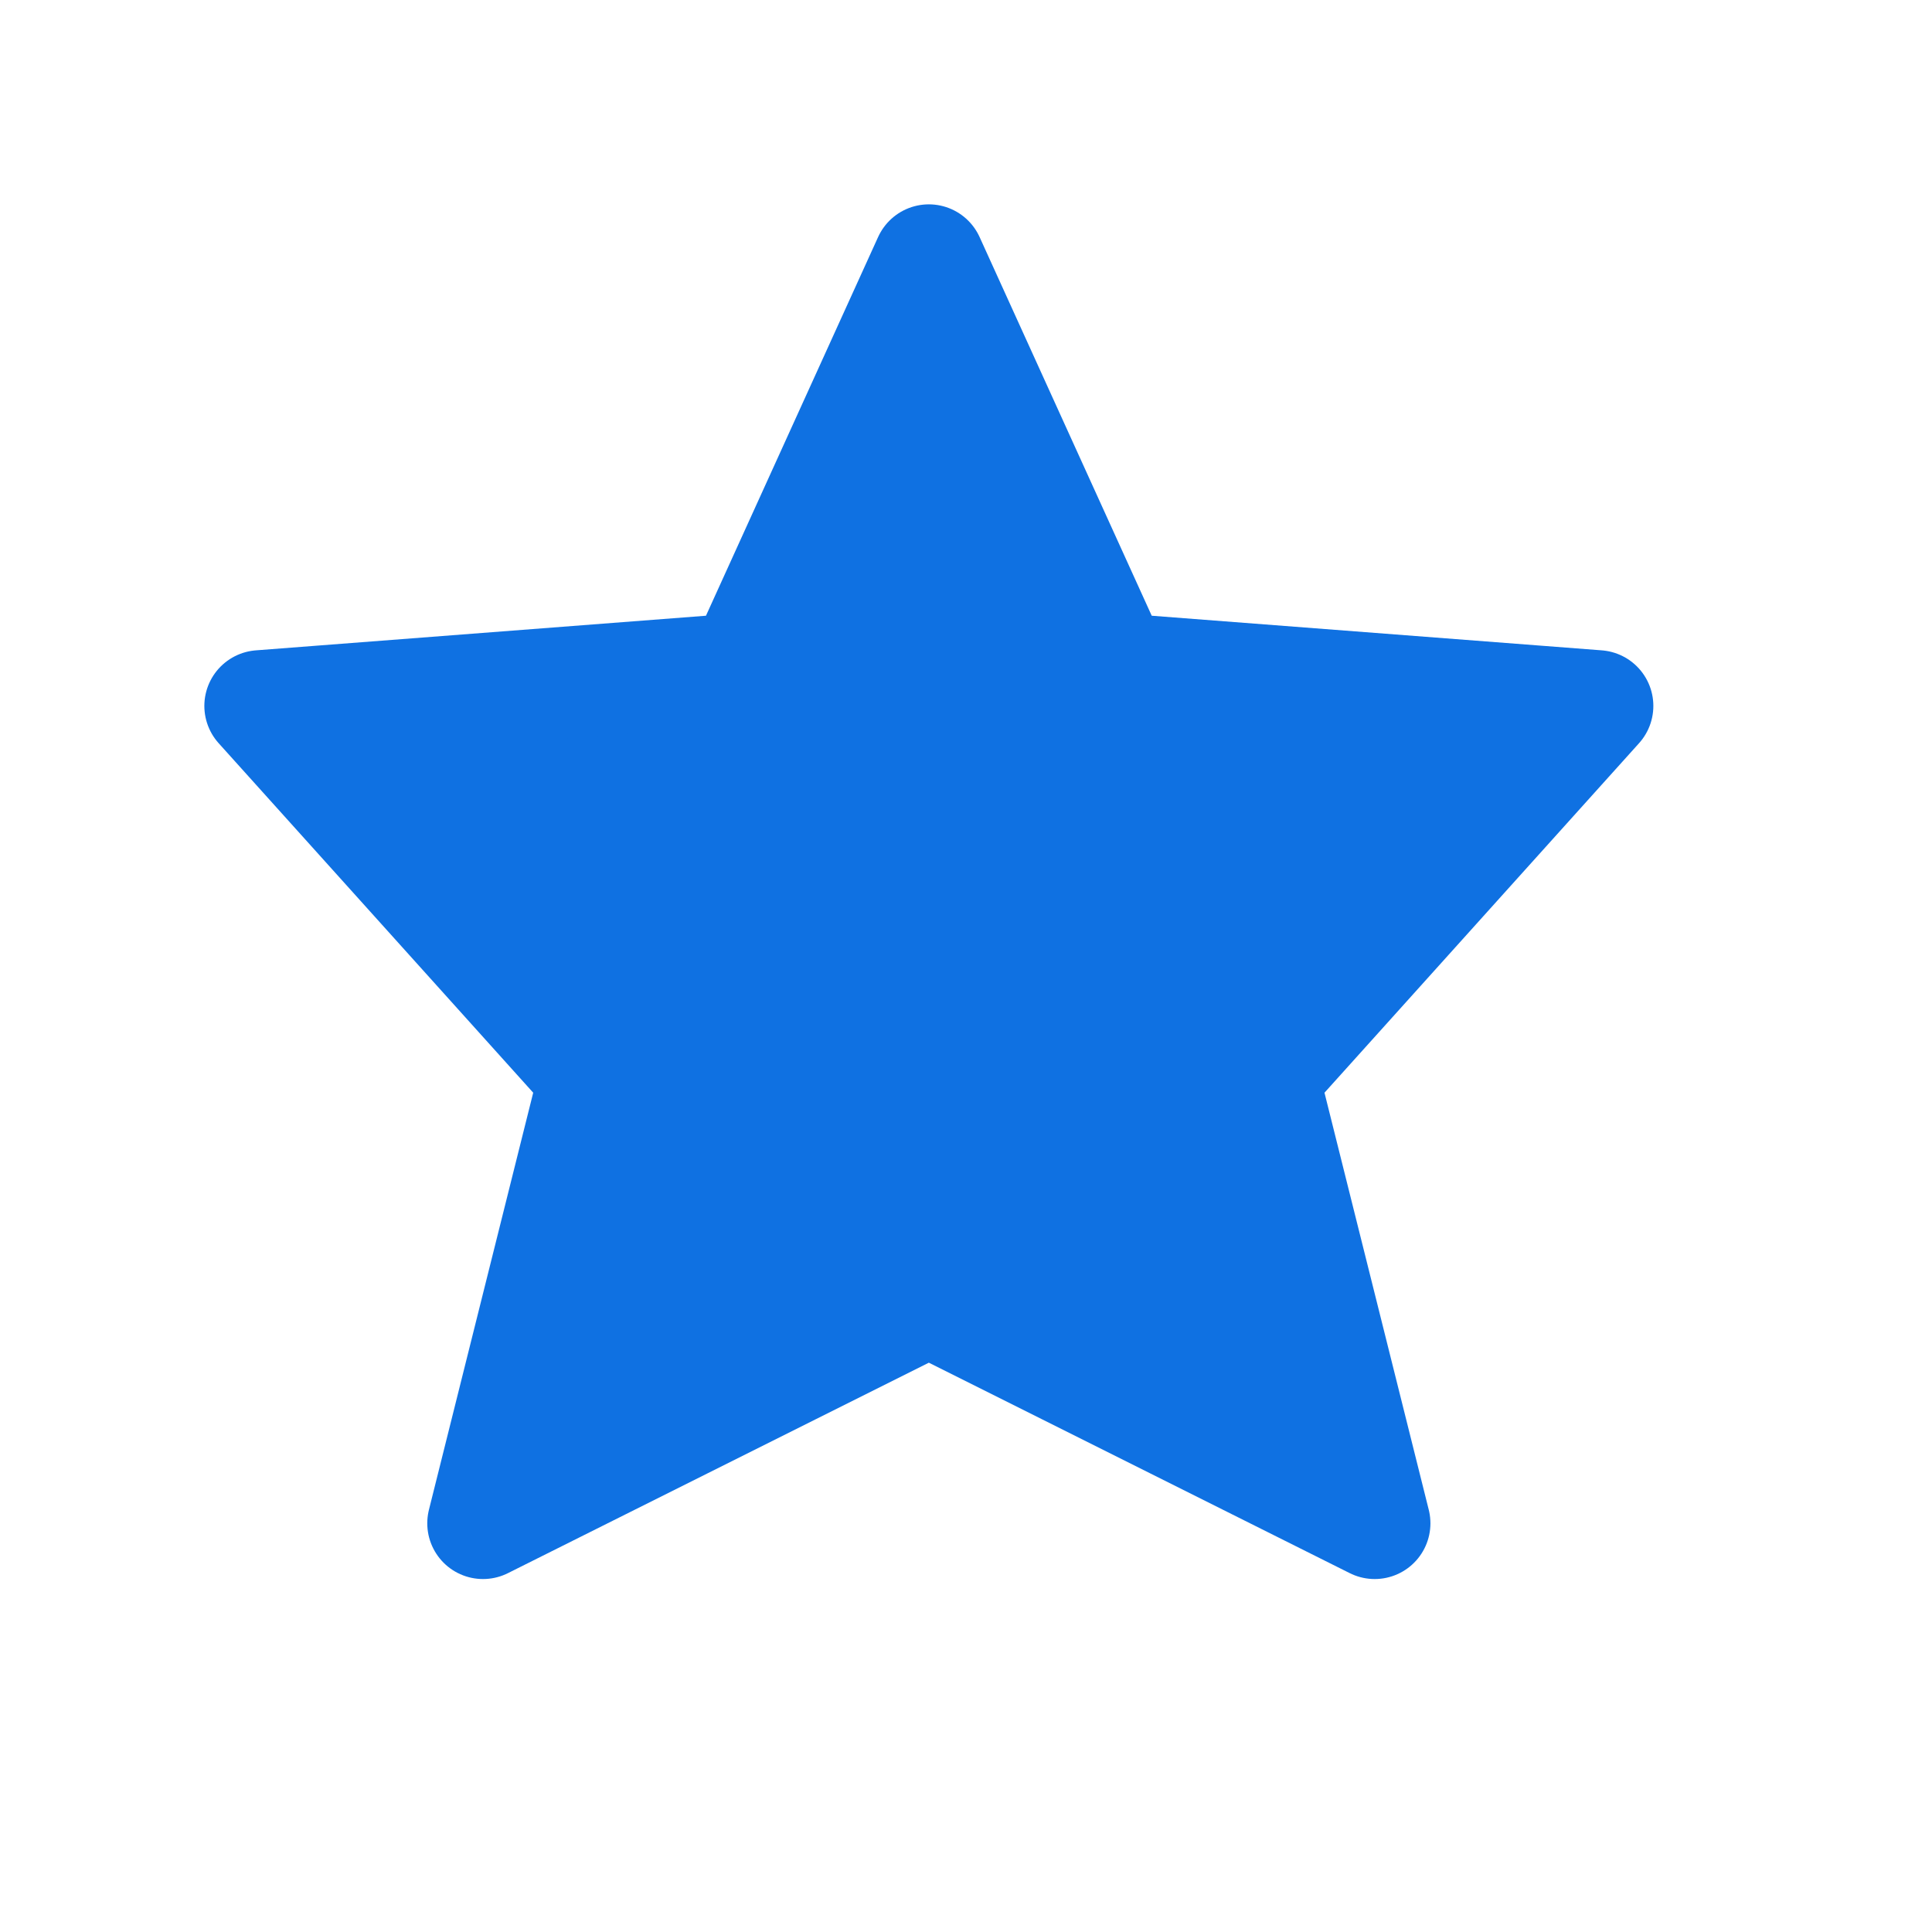
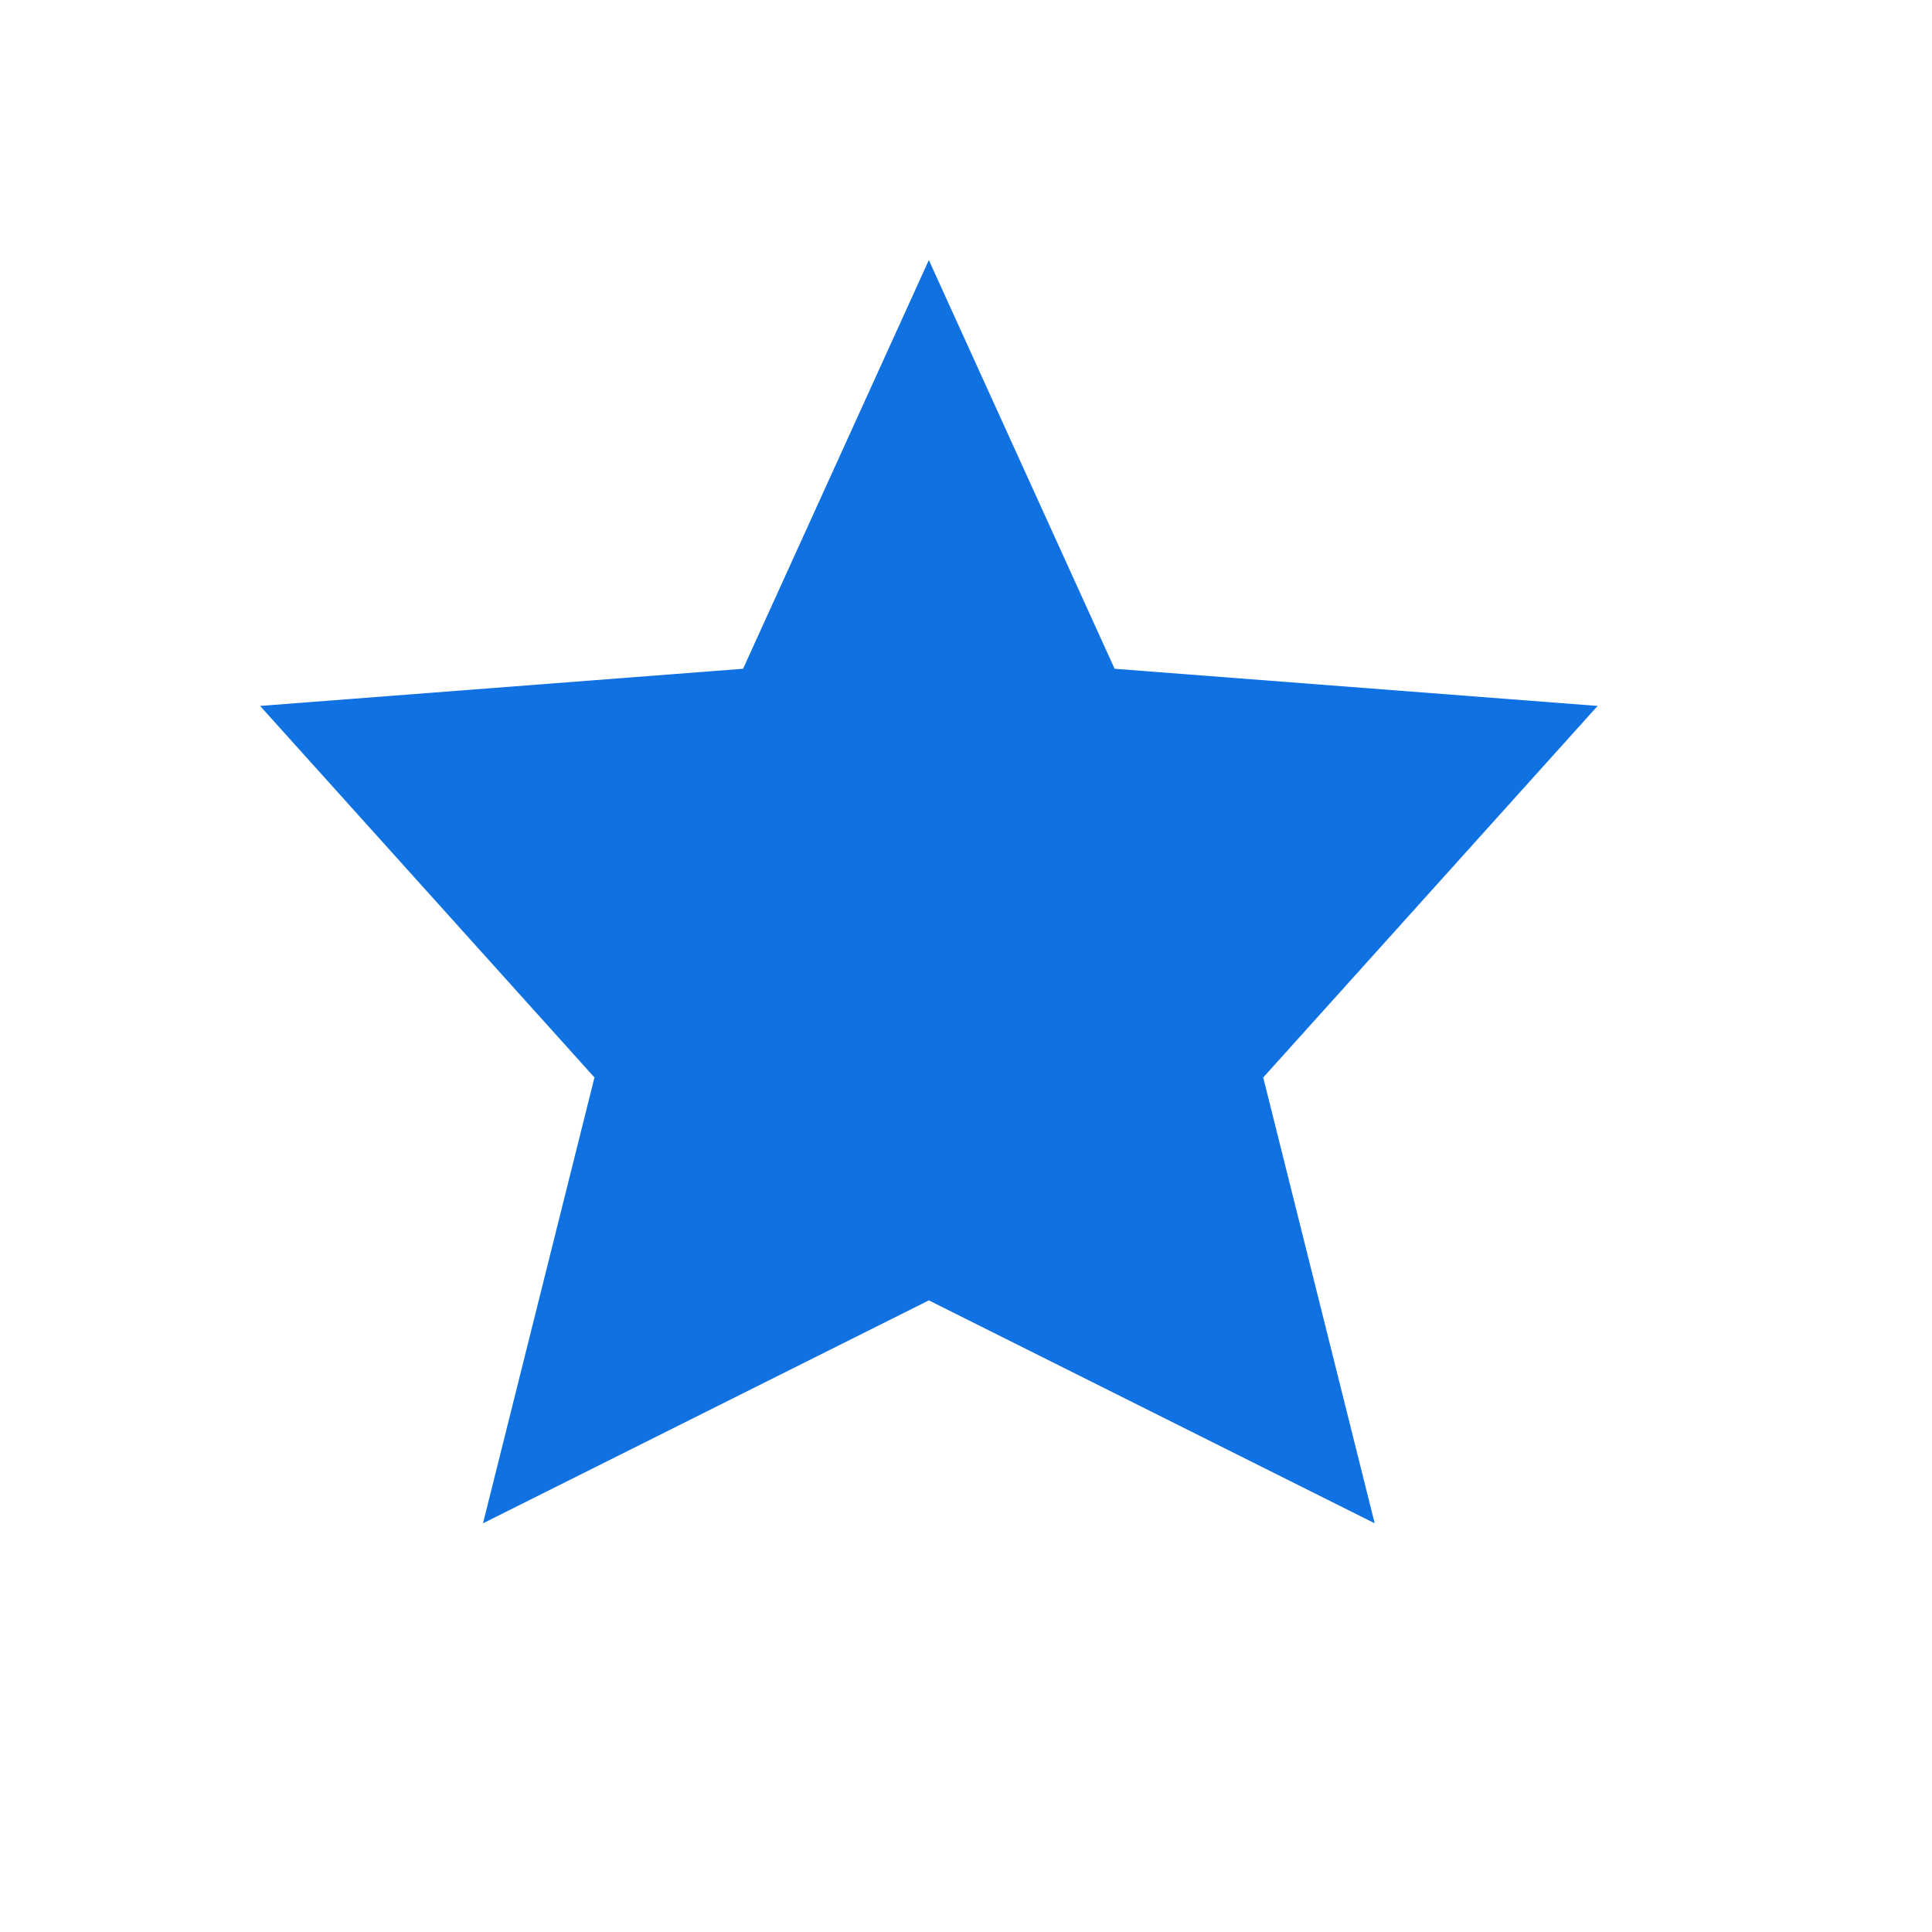
<svg xmlns="http://www.w3.org/2000/svg" width="13" height="13" viewBox="0 0 13 13" fill="none">
  <path d="M6.25 8.75L3.25 10.25L4 7.25L1.75 4.75L5 4.5L6.25 1.75L7.5 4.5L10.75 4.75L8.5 7.25L9.25 10.25L6.25 8.75Z" fill="#0F71E2" />
-   <path d="M6.25 8.75L3.25 10.25L4 7.25L1.75 4.75L5 4.5L6.25 1.75L7.5 4.5L10.75 4.75L8.5 7.25L9.25 10.25L6.25 8.75Z" stroke="#0F71E2" stroke-width="0.75" stroke-linecap="round" stroke-linejoin="round" />
</svg>